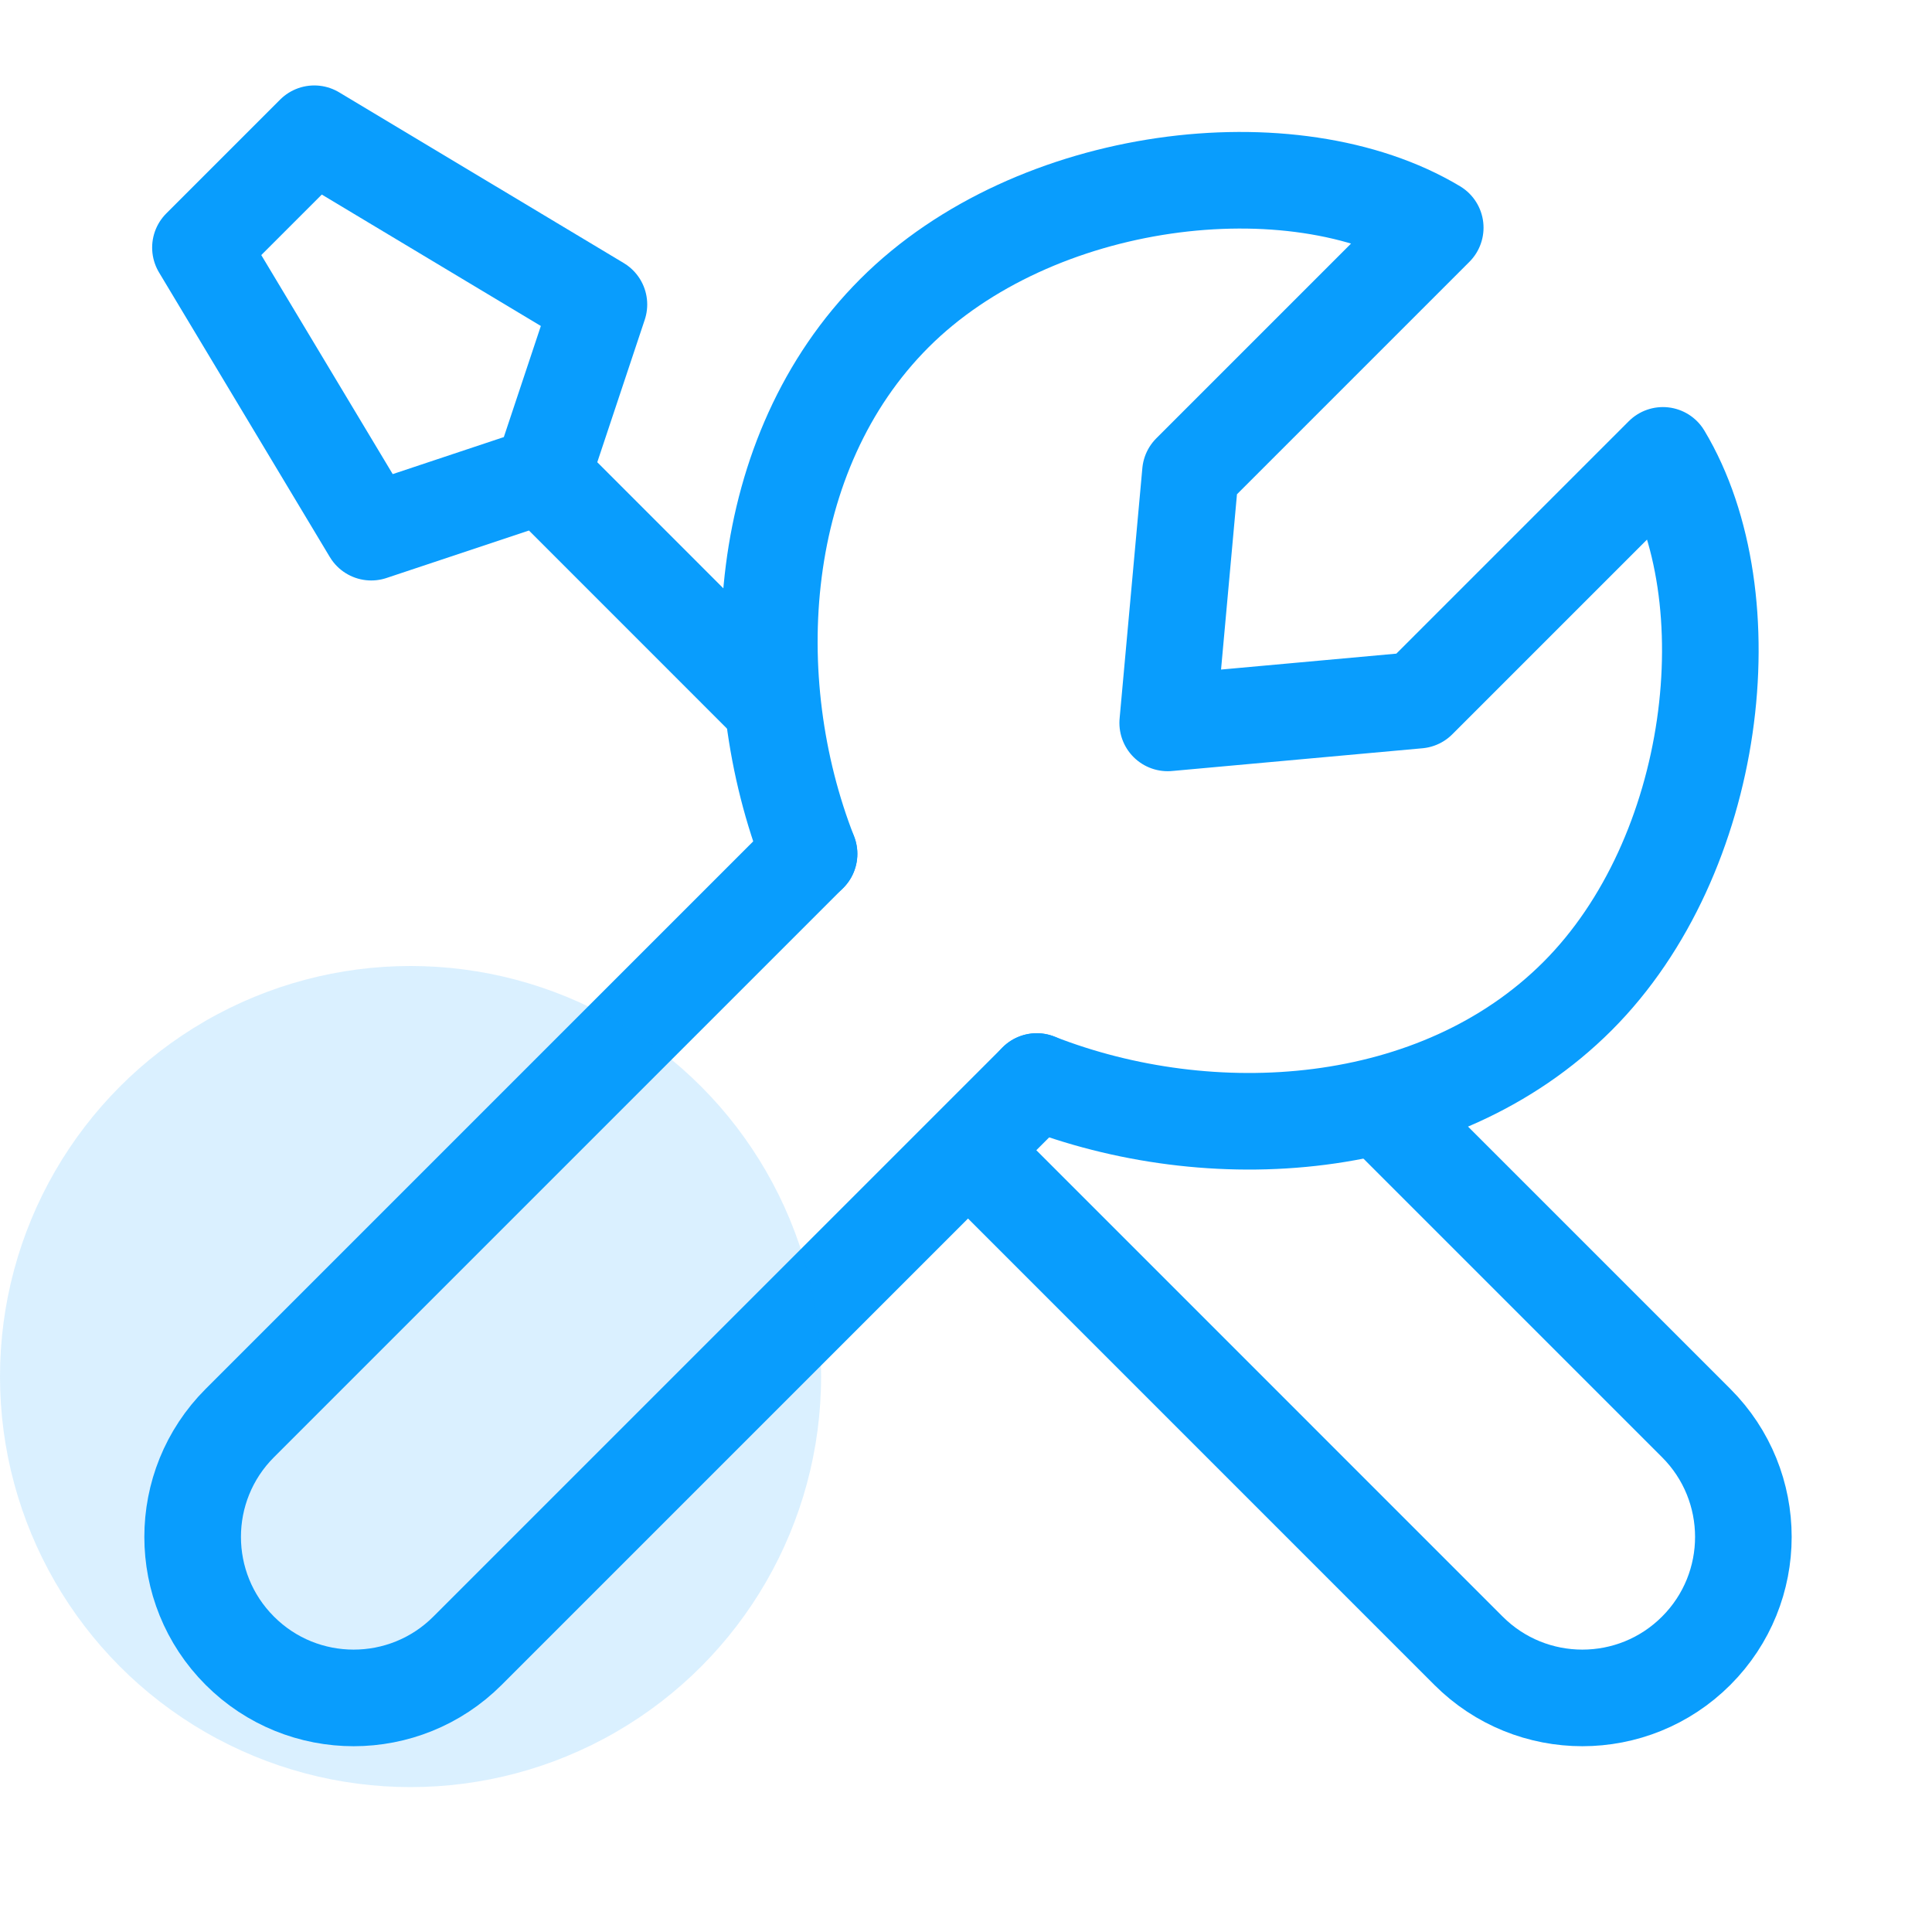
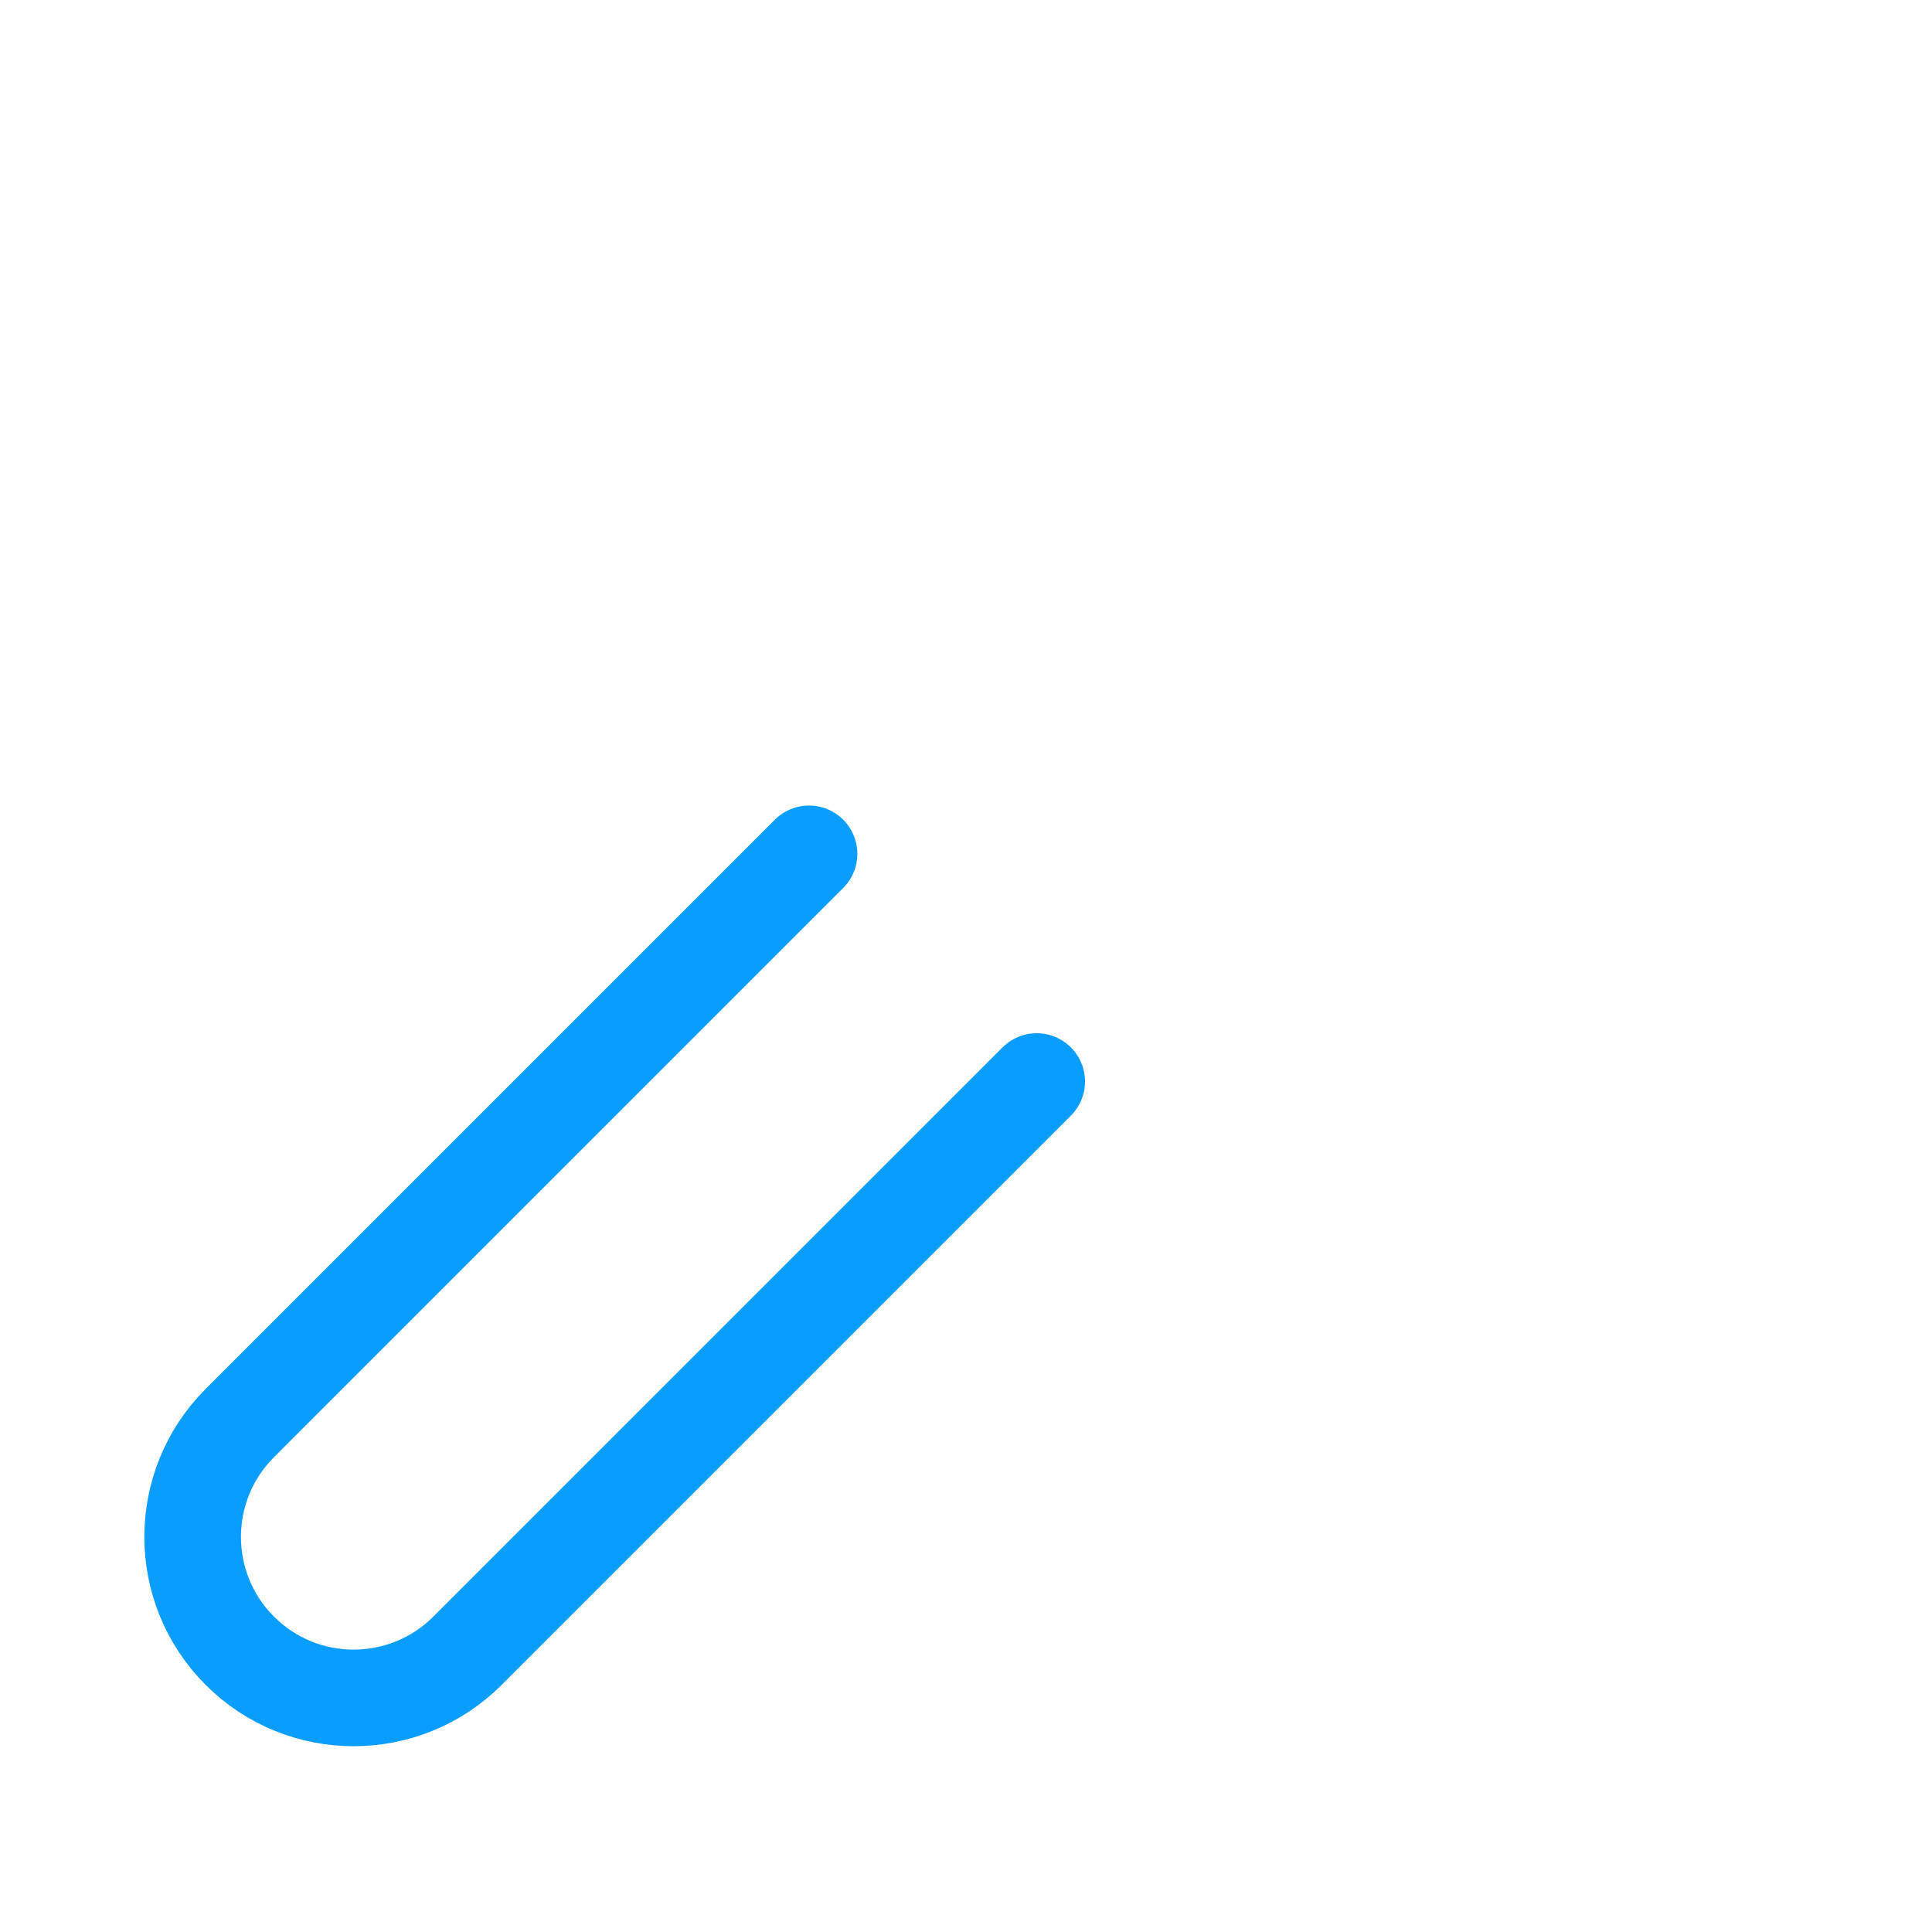
<svg xmlns="http://www.w3.org/2000/svg" width="40" height="40" viewBox="0 0 40 40" fill="none">
  <path d="M16.75 17.678L4.965 29.463C3.663 30.765 3.663 32.875 4.965 34.177C6.266 35.479 8.377 35.479 9.679 34.177L21.464 22.392" stroke="#099DFD" stroke-width="2" stroke-linecap="round" stroke-linejoin="round" />
-   <path d="M28.654 22.999L35.118 29.463C36.42 30.765 36.42 32.875 35.118 34.177C33.816 35.479 31.706 35.479 30.404 34.177L20.057 23.829" stroke="#099DFD" stroke-width="2" stroke-linecap="round" stroke-linejoin="round" />
-   <path d="M11.222 9.84L7.686 11.018L4.15 5.126L6.507 2.769L12.4 6.304L11.222 9.84ZM11.222 9.84L15.938 14.557" stroke="#099DFD" stroke-width="2" stroke-linecap="round" stroke-linejoin="round" />
-   <path d="M16.751 17.678C15.345 14.089 15.62 9.381 18.519 6.482C21.418 3.583 26.768 2.946 29.715 4.714L24.647 9.782L24.176 14.967L29.361 14.496L34.429 9.428C36.196 12.374 35.56 17.725 32.661 20.624C29.762 23.523 25.053 23.798 21.465 22.392" stroke="#099DFD" stroke-width="2" stroke-linecap="round" stroke-linejoin="round" />
-   <circle cx="8.5" cy="28.5" r="8.5" fill="#099DFD" fill-opacity="0.15" />
</svg>